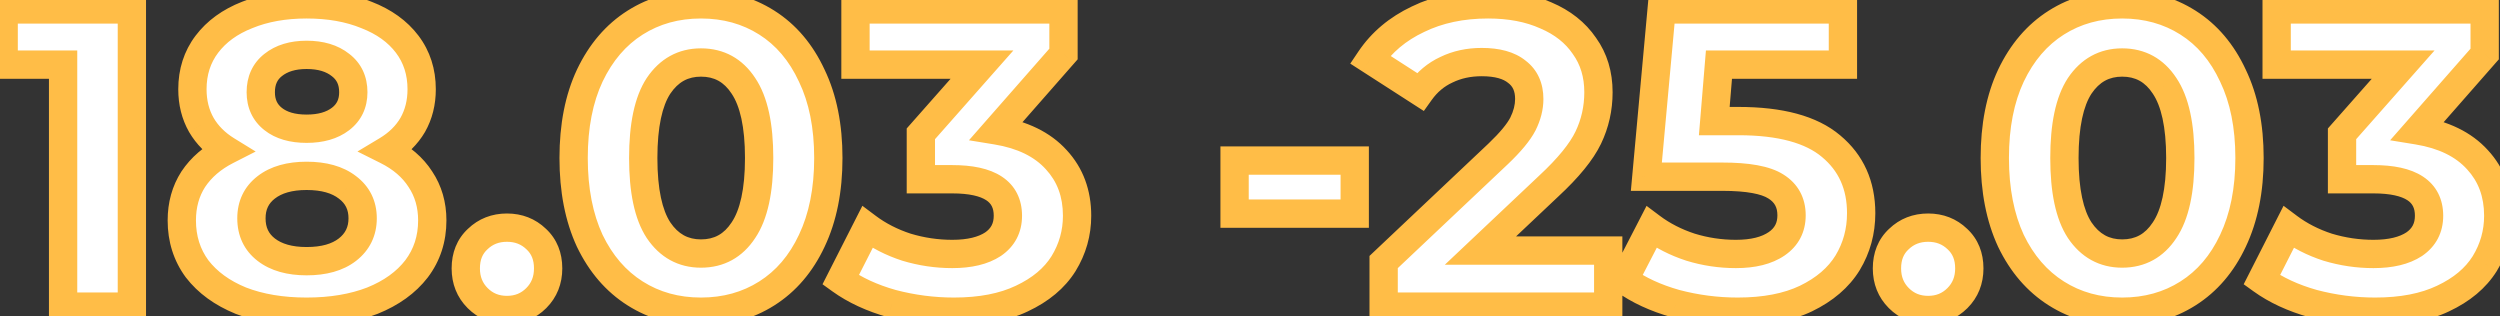
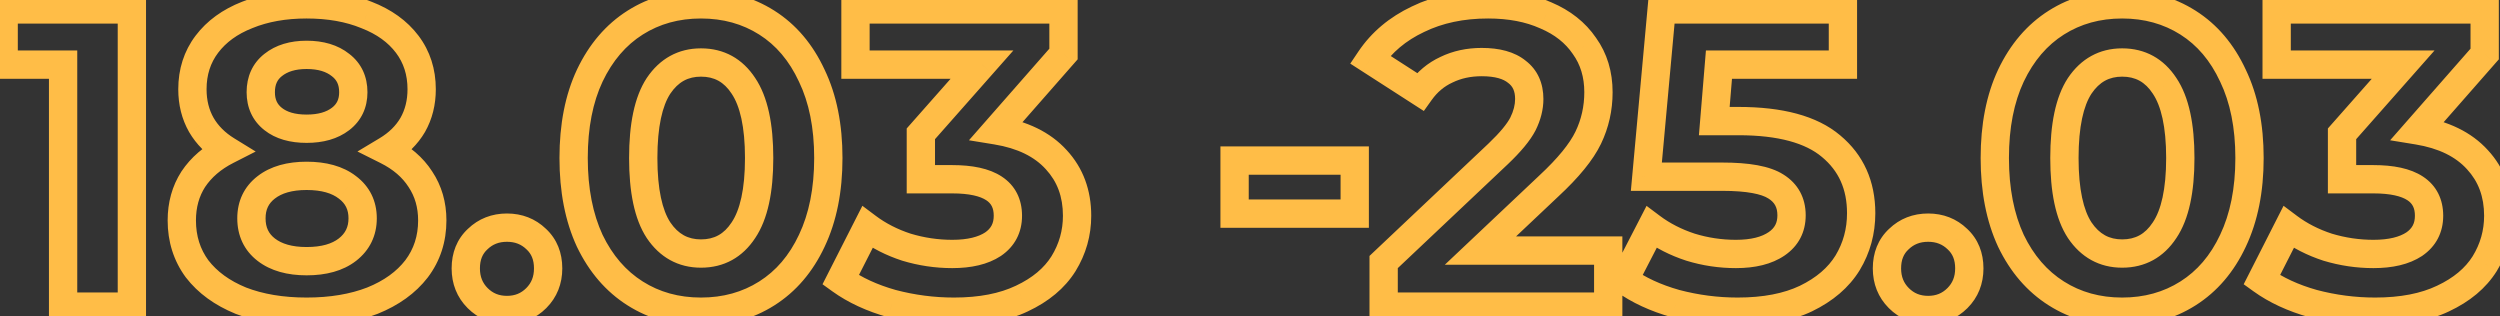
<svg xmlns="http://www.w3.org/2000/svg" width="530" height="67" viewBox="0 0 530 67" fill="none">
  <rect x="0" y="0" width="530" height="67" fill="#333333" stroke="none" />
-   <path d="M27.957 2V65H13.377V13.7H0.777V2H27.957ZM82.012 31.88C85.132 33.44 87.502 35.48 89.122 38C90.802 40.52 91.642 43.43 91.642 46.73C91.642 50.63 90.532 54.05 88.312 56.99C86.092 59.87 82.972 62.12 78.952 63.74C74.932 65.3 70.282 66.08 65.002 66.08C59.722 66.08 55.072 65.3 51.052 63.74C47.092 62.12 44.002 59.87 41.782 56.99C39.622 54.05 38.542 50.63 38.542 46.73C38.542 43.43 39.352 40.52 40.972 38C42.652 35.48 45.022 33.44 48.082 31.88C45.742 30.44 43.942 28.64 42.682 26.48C41.422 24.26 40.792 21.74 40.792 18.92C40.792 15.26 41.812 12.08 43.852 9.38C45.892 6.68 48.742 4.61 52.402 3.17C56.062 1.67 60.262 0.92 65.002 0.92C69.802 0.92 74.032 1.67 77.692 3.17C81.412 4.61 84.292 6.68 86.332 9.38C88.372 12.08 89.392 15.26 89.392 18.92C89.392 21.74 88.762 24.26 87.502 26.48C86.242 28.64 84.412 30.44 82.012 31.88ZM65.002 11.63C62.062 11.63 59.692 12.35 57.892 13.79C56.152 15.17 55.282 17.09 55.282 19.55C55.282 21.95 56.152 23.84 57.892 25.22C59.632 26.6 62.002 27.29 65.002 27.29C68.002 27.29 70.402 26.6 72.202 25.22C74.002 23.84 74.902 21.95 74.902 19.55C74.902 17.09 74.002 15.17 72.202 13.79C70.402 12.35 68.002 11.63 65.002 11.63ZM65.002 55.37C68.662 55.37 71.542 54.56 73.642 52.94C75.802 51.26 76.882 49.04 76.882 46.28C76.882 43.52 75.802 41.33 73.642 39.71C71.542 38.09 68.662 37.28 65.002 37.28C61.402 37.28 58.552 38.09 56.452 39.71C54.352 41.33 53.302 43.52 53.302 46.28C53.302 49.1 54.352 51.32 56.452 52.94C58.552 54.56 61.402 55.37 65.002 55.37ZM107.475 65.72C105.015 65.72 102.945 64.88 101.265 63.2C99.585 61.52 98.745 59.42 98.745 56.9C98.745 54.32 99.585 52.25 101.265 50.69C102.945 49.07 105.015 48.26 107.475 48.26C109.935 48.26 112.005 49.07 113.685 50.69C115.365 52.25 116.205 54.32 116.205 56.9C116.205 59.42 115.365 61.52 113.685 63.2C112.005 64.88 109.935 65.72 107.475 65.72ZM148.607 66.08C143.387 66.08 138.737 64.79 134.657 62.21C130.577 59.63 127.367 55.91 125.027 51.05C122.747 46.13 121.607 40.28 121.607 33.5C121.607 26.72 122.747 20.9 125.027 16.04C127.367 11.12 130.577 7.37 134.657 4.79C138.737 2.21 143.387 0.92 148.607 0.92C153.827 0.92 158.477 2.21 162.557 4.79C166.637 7.37 169.817 11.12 172.097 16.04C174.437 20.9 175.607 26.72 175.607 33.5C175.607 40.28 174.437 46.13 172.097 51.05C169.817 55.91 166.637 59.63 162.557 62.21C158.477 64.79 153.827 66.08 148.607 66.08ZM148.607 53.75C152.447 53.75 155.447 52.1 157.607 48.8C159.827 45.5 160.937 40.4 160.937 33.5C160.937 26.6 159.827 21.5 157.607 18.2C155.447 14.9 152.447 13.25 148.607 13.25C144.827 13.25 141.827 14.9 139.607 18.2C137.447 21.5 136.367 26.6 136.367 33.5C136.367 40.4 137.447 45.5 139.607 48.8C141.827 52.1 144.827 53.75 148.607 53.75ZM211.242 27.65C216.762 28.55 220.992 30.62 223.932 33.86C226.872 37.04 228.342 41 228.342 45.74C228.342 49.4 227.382 52.79 225.462 55.91C223.542 58.97 220.602 61.43 216.642 63.29C212.742 65.15 207.942 66.08 202.242 66.08C197.802 66.08 193.422 65.51 189.102 64.37C184.842 63.17 181.212 61.49 178.212 59.33L183.882 48.17C186.282 49.97 189.042 51.38 192.162 52.4C195.342 53.36 198.582 53.84 201.882 53.84C205.542 53.84 208.422 53.15 210.522 51.77C212.622 50.33 213.672 48.32 213.672 45.74C213.672 40.58 209.742 38 201.882 38H195.222V28.37L208.182 13.7H181.362V2H225.462V11.45L211.242 27.65ZM261.732 34.04H287.202V45.29H261.732V34.04ZM340.942 53.12V65H293.332V55.55L317.632 32.6C320.212 30.14 321.952 28.04 322.852 26.3C323.752 24.5 324.202 22.73 324.202 20.99C324.202 18.47 323.332 16.55 321.592 15.23C319.912 13.85 317.422 13.16 314.122 13.16C311.362 13.16 308.872 13.7 306.652 14.78C304.432 15.8 302.572 17.36 301.072 19.46L290.452 12.62C292.912 8.96 296.302 6.11 300.622 4.07C304.942 1.97 309.892 0.92 315.472 0.92C320.152 0.92 324.232 1.7 327.712 3.26C331.252 4.76 333.982 6.92 335.902 9.74C337.882 12.5 338.872 15.77 338.872 19.55C338.872 22.97 338.152 26.18 336.712 29.18C335.272 32.18 332.482 35.6 328.342 39.44L313.852 53.12H340.942ZM368.558 25.67C377.438 25.67 383.978 27.44 388.178 30.98C392.438 34.52 394.568 39.26 394.568 45.2C394.568 49.04 393.608 52.55 391.688 55.73C389.768 58.85 386.828 61.37 382.868 63.29C378.968 65.15 374.138 66.08 368.378 66.08C363.938 66.08 359.558 65.51 355.238 64.37C350.978 63.17 347.348 61.49 344.348 59.33L350.108 48.17C352.508 49.97 355.268 51.38 358.388 52.4C361.508 53.36 364.718 53.84 368.018 53.84C371.678 53.84 374.558 53.12 376.658 51.68C378.758 50.24 379.808 48.23 379.808 45.65C379.808 42.95 378.698 40.91 376.478 39.53C374.318 38.15 370.538 37.46 365.138 37.46H349.028L352.268 2H390.698V13.7H364.418L363.428 25.67H368.558ZM408.764 65.72C406.304 65.72 404.234 64.88 402.554 63.2C400.874 61.52 400.034 59.42 400.034 56.9C400.034 54.32 400.874 52.25 402.554 50.69C404.234 49.07 406.304 48.26 408.764 48.26C411.224 48.26 413.294 49.07 414.974 50.69C416.654 52.25 417.494 54.32 417.494 56.9C417.494 59.42 416.654 61.52 414.974 63.2C413.294 64.88 411.224 65.72 408.764 65.72ZM449.896 66.08C444.676 66.08 440.026 64.79 435.946 62.21C431.866 59.63 428.656 55.91 426.316 51.05C424.036 46.13 422.896 40.28 422.896 33.5C422.896 26.72 424.036 20.9 426.316 16.04C428.656 11.12 431.866 7.37 435.946 4.79C440.026 2.21 444.676 0.92 449.896 0.92C455.116 0.92 459.766 2.21 463.846 4.79C467.926 7.37 471.106 11.12 473.386 16.04C475.726 20.9 476.896 26.72 476.896 33.5C476.896 40.28 475.726 46.13 473.386 51.05C471.106 55.91 467.926 59.63 463.846 62.21C459.766 64.79 455.116 66.08 449.896 66.08ZM449.896 53.75C453.736 53.75 456.736 52.1 458.896 48.8C461.116 45.5 462.226 40.4 462.226 33.5C462.226 26.6 461.116 21.5 458.896 18.2C456.736 14.9 453.736 13.25 449.896 13.25C446.116 13.25 443.116 14.9 440.896 18.2C438.736 21.5 437.656 26.6 437.656 33.5C437.656 40.4 438.736 45.5 440.896 48.8C443.116 52.1 446.116 53.75 449.896 53.75ZM512.531 27.65C518.051 28.55 522.281 30.62 525.221 33.86C528.161 37.04 529.631 41 529.631 45.74C529.631 49.4 528.671 52.79 526.751 55.91C524.831 58.97 521.891 61.43 517.931 63.29C514.031 65.15 509.231 66.08 503.531 66.08C499.091 66.08 494.711 65.51 490.391 64.37C486.131 63.17 482.501 61.49 479.501 59.33L485.171 48.17C487.571 49.97 490.331 51.38 493.451 52.4C496.631 53.36 499.871 53.84 503.171 53.84C506.831 53.84 509.711 53.15 511.811 51.77C513.911 50.33 514.961 48.32 514.961 45.74C514.961 40.58 511.031 38 503.171 38H496.511V28.37L509.471 13.7H482.651V2H526.751V11.45L512.531 27.65Z" fill="white" />
  <path d="M27.957 2H30.957V-1H27.957V2ZM27.957 65V68H30.957V65H27.957ZM13.377 65H10.377V68H13.377V65ZM13.377 13.7H16.378V10.7H13.377V13.7ZM0.777 13.7H-2.223V16.7H0.777V13.7ZM0.777 2V-1H-2.223V2H0.777ZM24.957 2V65H30.957V2H24.957ZM27.957 62H13.377V68H27.957V62ZM16.378 65V13.7H10.377V65H16.378ZM13.377 10.7H0.777V16.7H13.377V10.7ZM3.777 13.7V2H-2.223V13.7H3.777ZM0.777 5H27.957V-1H0.777V5ZM82.012 31.88L80.468 29.308L75.782 32.119L80.67 34.563L82.012 31.88ZM89.122 38L86.598 39.622L86.612 39.643L86.626 39.664L89.122 38ZM88.312 56.99L90.688 58.822L90.697 58.81L90.706 58.798L88.312 56.99ZM78.952 63.74L80.037 66.537L80.055 66.53L80.073 66.523L78.952 63.74ZM51.052 63.74L49.916 66.517L49.941 66.527L49.966 66.537L51.052 63.74ZM41.782 56.99L39.364 58.766L39.384 58.794L39.406 58.822L41.782 56.99ZM40.972 38L38.475 36.336L38.462 36.357L38.448 36.378L40.972 38ZM48.082 31.88L49.444 34.553L54.205 32.126L49.654 29.325L48.082 31.88ZM42.682 26.48L40.072 27.961L40.081 27.976L40.09 27.992L42.682 26.48ZM52.402 3.17L53.5 5.962L53.52 5.954L53.539 5.946L52.402 3.17ZM77.692 3.17L76.554 5.946L76.581 5.957L76.609 5.968L77.692 3.17ZM86.332 9.38L88.725 7.572L88.725 7.572L86.332 9.38ZM87.502 26.48L90.093 27.992L90.102 27.976L90.111 27.961L87.502 26.48ZM57.892 13.79L59.756 16.14L59.766 16.133L57.892 13.79ZM57.892 25.22L56.027 27.57L56.027 27.57L57.892 25.22ZM72.202 13.79L70.328 16.133L70.352 16.152L70.376 16.171L72.202 13.79ZM73.642 52.94L75.474 55.315L75.483 55.308L73.642 52.94ZM73.642 39.71L71.809 42.085L71.825 42.098L71.842 42.11L73.642 39.71ZM56.452 39.71L54.619 37.335L54.619 37.335L56.452 39.71ZM56.452 52.94L54.619 55.315L54.619 55.315L56.452 52.94ZM80.67 34.563C83.388 35.922 85.314 37.626 86.598 39.622L91.645 36.378C89.689 33.334 86.875 30.958 83.353 29.197L80.67 34.563ZM86.626 39.664C87.948 41.647 88.642 43.967 88.642 46.73H94.642C94.642 42.893 93.656 39.393 91.618 36.336L86.626 39.664ZM88.642 46.73C88.642 50.018 87.72 52.795 85.918 55.182L90.706 58.798C93.343 55.305 94.642 51.242 94.642 46.73H88.642ZM85.936 55.158C84.099 57.541 81.45 59.499 77.83 60.957L80.073 66.523C84.493 64.741 88.084 62.199 90.688 58.822L85.936 55.158ZM77.866 60.943C74.26 62.343 69.991 63.08 65.002 63.08V69.08C70.572 69.08 75.603 68.257 80.037 66.537L77.866 60.943ZM65.002 63.08C60.012 63.08 55.743 62.343 52.137 60.943L49.966 66.537C54.4 68.257 59.431 69.08 65.002 69.08V63.08ZM52.188 60.963C48.63 59.508 46.002 57.551 44.158 55.158L39.406 58.822C42.001 62.189 45.553 64.732 49.916 66.517L52.188 60.963ZM44.199 55.214C42.444 52.825 41.542 50.038 41.542 46.73H35.542C35.542 51.222 36.799 55.275 39.364 58.766L44.199 55.214ZM41.542 46.73C41.542 43.945 42.217 41.61 43.495 39.622L38.448 36.378C36.486 39.43 35.542 42.915 35.542 46.73H41.542ZM43.468 39.664C44.826 37.627 46.78 35.911 49.444 34.553L46.719 29.207C43.263 30.969 40.477 33.333 38.475 36.336L43.468 39.664ZM49.654 29.325C47.692 28.118 46.26 26.661 45.273 24.968L40.09 27.992C41.623 30.619 43.791 32.762 46.509 34.435L49.654 29.325ZM45.291 24.999C44.313 23.277 43.792 21.277 43.792 18.92H37.792C37.792 22.203 38.53 25.243 40.072 27.961L45.291 24.999ZM43.792 18.92C43.792 15.856 44.632 13.324 46.245 11.188L41.458 7.572C38.992 10.836 37.792 14.664 37.792 18.92H43.792ZM46.245 11.188C47.901 8.997 50.269 7.233 53.5 5.962L51.303 0.378C47.214 1.987 43.882 4.363 41.458 7.572L46.245 11.188ZM53.539 5.946C56.774 4.62 60.576 3.92 65.002 3.92V-2.08C59.947 -2.08 55.349 -1.28 51.264 0.394L53.539 5.946ZM65.002 3.92C69.493 3.92 73.323 4.622 76.554 5.946L78.829 0.394C74.74 -1.282 70.111 -2.08 65.002 -2.08V3.92ZM76.609 5.968C79.903 7.243 82.29 9.008 83.938 11.188L88.725 7.572C86.293 4.352 82.921 1.977 78.775 0.372L76.609 5.968ZM83.938 11.188C85.552 13.324 86.392 15.856 86.392 18.92H92.392C92.392 14.664 91.192 10.836 88.725 7.572L83.938 11.188ZM86.392 18.92C86.392 21.277 85.87 23.277 84.892 24.999L90.111 27.961C91.653 25.243 92.392 22.203 92.392 18.92H86.392ZM84.91 24.968C83.934 26.642 82.488 28.096 80.468 29.308L83.555 34.453C86.335 32.784 88.549 30.638 90.093 27.992L84.91 24.968ZM65.002 8.63C61.571 8.63 58.481 9.476 56.017 11.447L59.766 16.133C60.902 15.224 62.552 14.63 65.002 14.63V8.63ZM56.027 11.44C53.486 13.455 52.282 16.287 52.282 19.55H58.282C58.282 17.893 58.817 16.885 59.756 16.14L56.027 11.44ZM52.282 19.55C52.282 22.781 53.506 25.571 56.027 27.57L59.756 22.869C58.797 22.109 58.282 21.119 58.282 19.55H52.282ZM56.027 27.57C58.457 29.498 61.561 30.29 65.002 30.29V24.29C62.442 24.29 60.806 23.702 59.756 22.869L56.027 27.57ZM65.002 30.29C68.449 30.29 71.556 29.495 74.027 27.601L70.376 22.839C69.247 23.705 67.554 24.29 65.002 24.29V30.29ZM74.027 27.601C76.616 25.616 77.902 22.82 77.902 19.55H71.902C71.902 21.08 71.387 22.064 70.376 22.839L74.027 27.601ZM77.902 19.55C77.902 16.248 76.637 13.41 74.027 11.409L70.376 16.171C71.366 16.93 71.902 17.932 71.902 19.55H77.902ZM74.076 11.447C71.602 9.468 68.475 8.63 65.002 8.63V14.63C67.528 14.63 69.201 15.232 70.328 16.133L74.076 11.447ZM65.002 58.37C69.077 58.37 72.682 57.469 75.474 55.315L71.809 50.565C70.401 51.651 68.246 52.37 65.002 52.37V58.37ZM75.483 55.308C78.382 53.054 79.882 49.956 79.882 46.28H73.882C73.882 48.124 73.222 49.466 71.8 50.572L75.483 55.308ZM79.882 46.28C79.882 42.6 78.377 39.511 75.442 37.31L71.842 42.11C73.227 43.149 73.882 44.44 73.882 46.28H79.882ZM75.474 37.335C72.682 35.181 69.077 34.28 65.002 34.28V40.28C68.246 40.28 70.401 40.999 71.809 42.085L75.474 37.335ZM65.002 34.28C60.973 34.28 57.404 35.187 54.619 37.335L58.284 42.085C59.699 40.993 61.83 40.28 65.002 40.28V34.28ZM54.619 37.335C51.749 39.549 50.302 42.634 50.302 46.28H56.302C56.302 44.406 56.955 43.111 58.284 42.085L54.619 37.335ZM50.302 46.28C50.302 49.962 51.73 53.087 54.619 55.315L58.284 50.565C56.973 49.553 56.302 48.238 56.302 46.28H50.302ZM54.619 55.315C57.404 57.464 60.973 58.37 65.002 58.37V52.37C61.83 52.37 59.699 51.657 58.284 50.565L54.619 55.315ZM101.265 63.2L103.386 61.079L103.386 61.079L101.265 63.2ZM101.265 50.69L103.306 52.888L103.327 52.869L103.347 52.849L101.265 50.69ZM113.685 50.69L111.602 52.849L111.623 52.869L111.643 52.888L113.685 50.69ZM113.685 63.2L111.563 61.079L111.563 61.079L113.685 63.2ZM107.475 62.72C105.779 62.72 104.481 62.174 103.386 61.079L99.143 65.321C101.408 67.586 104.25 68.72 107.475 68.72V62.72ZM103.386 61.079C102.305 59.998 101.745 58.678 101.745 56.9H95.745C95.745 60.162 96.864 63.042 99.143 65.321L103.386 61.079ZM101.745 56.9C101.745 55.039 102.317 53.807 103.306 52.888L99.223 48.492C96.852 50.693 95.745 53.601 95.745 56.9H101.745ZM103.347 52.849C104.435 51.8 105.745 51.26 107.475 51.26V45.26C104.284 45.26 101.454 46.34 99.182 48.531L103.347 52.849ZM107.475 51.26C109.204 51.26 110.514 51.8 111.602 52.849L115.767 48.531C113.495 46.34 110.665 45.26 107.475 45.26V51.26ZM111.643 52.888C112.632 53.807 113.205 55.039 113.205 56.9H119.205C119.205 53.601 118.097 50.693 115.726 48.492L111.643 52.888ZM113.205 56.9C113.205 58.678 112.644 59.998 111.563 61.079L115.806 65.321C118.085 63.042 119.205 60.162 119.205 56.9H113.205ZM111.563 61.079C110.468 62.174 109.17 62.72 107.475 62.72V68.72C110.699 68.72 113.541 67.586 115.806 65.321L111.563 61.079ZM134.657 62.21L136.26 59.674L136.26 59.674L134.657 62.21ZM125.027 51.05L122.305 52.311L122.314 52.331L122.324 52.351L125.027 51.05ZM125.027 16.04L122.317 14.752L122.314 14.759L122.311 14.766L125.027 16.04ZM134.657 4.79L136.26 7.326L136.26 7.326L134.657 4.79ZM162.557 4.79L160.953 7.326L160.953 7.326L162.557 4.79ZM172.097 16.04L169.375 17.301L169.384 17.322L169.394 17.341L172.097 16.04ZM172.097 51.05L169.387 49.761L169.384 49.769L169.381 49.776L172.097 51.05ZM162.557 62.21L160.953 59.674L160.953 59.674L162.557 62.21ZM157.607 48.8L155.118 47.126L155.107 47.141L155.097 47.157L157.607 48.8ZM157.607 18.2L155.097 19.843L155.107 19.859L155.118 19.875L157.607 18.2ZM139.607 18.2L137.118 16.526L137.107 16.541L137.097 16.557L139.607 18.2ZM139.607 48.8L137.097 50.443L137.107 50.459L137.118 50.474L139.607 48.8ZM148.607 63.08C143.906 63.08 139.821 61.926 136.26 59.674L133.053 64.746C137.652 67.654 142.867 69.08 148.607 69.08V63.08ZM136.26 59.674C132.709 57.429 129.855 54.163 127.73 49.749L122.324 52.351C124.878 57.657 128.444 61.831 133.053 64.746L136.26 59.674ZM127.749 49.789C125.692 45.35 124.607 39.95 124.607 33.5H118.607C118.607 40.61 119.802 46.91 122.305 52.311L127.749 49.789ZM124.607 33.5C124.607 27.048 125.692 21.685 127.743 17.314L122.311 14.766C119.801 20.115 118.607 26.392 118.607 33.5H124.607ZM127.736 17.328C129.865 12.853 132.719 9.565 136.26 7.326L133.053 2.254C128.435 5.175 124.869 9.387 122.317 14.752L127.736 17.328ZM136.26 7.326C139.821 5.074 143.906 3.92 148.607 3.92V-2.08C142.867 -2.08 137.652 -0.654 133.053 2.254L136.26 7.326ZM148.607 3.92C153.307 3.92 157.392 5.074 160.953 7.326L164.16 2.254C159.561 -0.654 154.346 -2.08 148.607 -2.08V3.92ZM160.953 7.326C164.487 9.56 167.306 12.838 169.375 17.301L174.819 14.779C172.327 9.402 168.786 5.18 164.16 2.254L160.953 7.326ZM169.394 17.341C171.495 21.705 172.607 27.058 172.607 33.5H178.607C178.607 26.382 177.379 20.095 174.8 14.739L169.394 17.341ZM172.607 33.5C172.607 39.941 171.495 45.33 169.387 49.761L174.806 52.339C177.378 46.93 178.607 40.62 178.607 33.5H172.607ZM169.381 49.776C167.316 54.178 164.497 57.434 160.953 59.674L164.16 64.746C168.777 61.826 172.318 57.642 174.813 52.324L169.381 49.776ZM160.953 59.674C157.392 61.926 153.307 63.08 148.607 63.08V69.08C154.346 69.08 159.561 67.654 164.16 64.746L160.953 59.674ZM148.607 56.75C153.491 56.75 157.421 54.562 160.117 50.443L155.097 47.157C153.473 49.638 151.402 50.75 148.607 50.75V56.75ZM160.096 50.474C162.814 46.434 163.937 40.609 163.937 33.5H157.937C157.937 40.191 156.839 44.566 155.118 47.126L160.096 50.474ZM163.937 33.5C163.937 26.391 162.814 20.566 160.096 16.526L155.118 19.875C156.839 22.434 157.937 26.809 157.937 33.5H163.937ZM160.117 16.557C157.421 12.438 153.491 10.25 148.607 10.25V16.25C151.402 16.25 153.473 17.362 155.097 19.843L160.117 16.557ZM148.607 10.25C143.767 10.25 139.86 12.448 137.118 16.526L142.096 19.875C143.793 17.352 145.886 16.25 148.607 16.25V10.25ZM137.097 16.557C134.457 20.59 133.367 26.401 133.367 33.5H139.367C139.367 26.799 140.436 22.41 142.117 19.843L137.097 16.557ZM133.367 33.5C133.367 40.599 134.457 46.41 137.097 50.443L142.117 47.157C140.436 44.59 139.367 40.2 139.367 33.5H133.367ZM137.118 50.474C139.86 54.552 143.767 56.75 148.607 56.75V50.75C145.886 50.75 143.793 49.648 142.096 47.126L137.118 50.474ZM211.242 27.65L208.987 25.671L205.416 29.74L210.759 30.611L211.242 27.65ZM223.932 33.86L221.71 35.876L221.719 35.886L221.729 35.897L223.932 33.86ZM225.462 55.91L228.003 57.505L228.01 57.493L228.017 57.482L225.462 55.91ZM216.642 63.29L215.366 60.575L215.358 60.578L215.35 60.582L216.642 63.29ZM189.102 64.37L188.288 67.258L188.312 67.264L188.336 67.271L189.102 64.37ZM178.212 59.33L175.537 57.971L174.373 60.263L176.459 61.765L178.212 59.33ZM183.882 48.17L185.682 45.77L182.825 43.627L181.207 46.811L183.882 48.17ZM192.162 52.4L191.23 55.252L191.262 55.262L191.295 55.272L192.162 52.4ZM210.522 51.77L212.169 54.277L212.194 54.261L212.218 54.244L210.522 51.77ZM195.222 38H192.222V41H195.222V38ZM195.222 28.37L192.973 26.384L192.222 27.235V28.37H195.222ZM208.182 13.7L210.43 15.686L214.835 10.7H208.182V13.7ZM181.362 13.7H178.362V16.7H181.362V13.7ZM181.362 2V-1H178.362V2H181.362ZM225.462 2H228.462V-1H225.462V2ZM225.462 11.45L227.716 13.429L228.462 12.58V11.45H225.462ZM210.759 30.611C215.798 31.433 219.34 33.264 221.71 35.876L226.153 31.844C222.643 27.976 217.725 25.668 211.725 24.689L210.759 30.611ZM221.729 35.897C224.106 38.468 225.342 41.677 225.342 45.74H231.342C231.342 40.323 229.637 35.612 226.135 31.823L221.729 35.897ZM225.342 45.74C225.342 48.844 224.536 51.69 222.907 54.338L228.017 57.482C230.227 53.89 231.342 49.956 231.342 45.74H225.342ZM222.921 54.316C221.365 56.794 218.916 58.907 215.366 60.575L217.917 66.005C222.287 63.953 225.718 61.146 228.003 57.505L222.921 54.316ZM215.35 60.582C211.961 62.199 207.631 63.08 202.242 63.08V69.08C208.252 69.08 213.523 68.101 217.933 65.998L215.35 60.582ZM202.242 63.08C198.062 63.08 193.939 62.544 189.867 61.469L188.336 67.271C192.905 68.476 197.542 69.08 202.242 69.08V63.08ZM189.915 61.482C185.928 60.359 182.63 58.815 179.965 56.895L176.459 61.765C179.793 64.165 183.756 65.981 188.288 67.258L189.915 61.482ZM180.886 60.689L186.556 49.529L181.207 46.811L175.537 57.971L180.886 60.689ZM182.082 50.57C184.768 52.585 187.827 54.139 191.23 55.252L193.094 49.548C190.257 48.621 187.796 47.355 185.682 45.77L182.082 50.57ZM191.295 55.272C194.754 56.316 198.286 56.84 201.882 56.84V50.84C198.877 50.84 195.929 50.404 193.029 49.528L191.295 55.272ZM201.882 56.84C205.874 56.84 209.404 56.094 212.169 54.277L208.874 49.263C207.439 50.206 205.21 50.84 201.882 50.84V56.84ZM212.218 54.244C215.147 52.236 216.672 49.294 216.672 45.74H210.672C210.672 47.346 210.096 48.424 208.825 49.296L212.218 54.244ZM216.672 45.74C216.672 42.266 215.274 39.333 212.371 37.427C209.688 35.666 206.045 35 201.882 35V41C205.579 41 207.831 41.624 209.078 42.443C210.105 43.117 210.672 44.054 210.672 45.74H216.672ZM201.882 35H195.222V41H201.882V35ZM198.222 38V28.37H192.222V38H198.222ZM197.47 30.356L210.43 15.686L205.933 11.714L192.973 26.384L197.47 30.356ZM208.182 10.7H181.362V16.7H208.182V10.7ZM184.362 13.7V2H178.362V13.7H184.362ZM181.362 5H225.462V-1H181.362V5ZM222.462 2V11.45H228.462V2H222.462ZM223.207 9.471L208.987 25.671L213.496 29.629L227.716 13.429L223.207 9.471ZM261.732 34.04V31.04H258.732V34.04H261.732ZM287.202 34.04H290.202V31.04H287.202V34.04ZM287.202 45.29V48.29H290.202V45.29H287.202ZM261.732 45.29H258.732V48.29H261.732V45.29ZM261.732 37.04H287.202V31.04H261.732V37.04ZM284.202 34.04V45.29H290.202V34.04H284.202ZM287.202 42.29H261.732V48.29H287.202V42.29ZM264.732 45.29V34.04H258.732V45.29H264.732ZM340.942 53.12H343.942V50.12H340.942V53.12ZM340.942 65V68H343.942V65H340.942ZM293.332 65H290.332V68H293.332V65ZM293.332 55.55L291.272 53.369L290.332 54.257V55.55H293.332ZM317.632 32.6L319.692 34.781L319.697 34.776L319.703 34.771L317.632 32.6ZM322.852 26.3L325.517 27.678L325.526 27.66L325.536 27.642L322.852 26.3ZM321.592 15.23L319.688 17.548L319.733 17.585L319.779 17.62L321.592 15.23ZM306.652 14.78L307.905 17.506L307.935 17.492L307.965 17.478L306.652 14.78ZM301.072 19.46L299.448 21.982L301.852 23.53L303.514 21.204L301.072 19.46ZM290.452 12.62L287.962 10.947L286.256 13.486L288.828 15.142L290.452 12.62ZM300.622 4.07L301.903 6.783L301.919 6.776L301.934 6.768L300.622 4.07ZM327.712 3.26L326.485 5.998L326.513 6.01L326.542 6.022L327.712 3.26ZM335.902 9.74L333.423 11.428L333.443 11.459L333.465 11.489L335.902 9.74ZM336.712 29.18L339.417 30.478L339.417 30.478L336.712 29.18ZM328.342 39.44L326.302 37.24L326.292 37.249L326.283 37.259L328.342 39.44ZM313.852 53.12L311.793 50.939L306.305 56.12H313.852V53.12ZM337.942 53.12V65H343.942V53.12H337.942ZM340.942 62H293.332V68H340.942V62ZM296.332 65V55.55H290.332V65H296.332ZM295.392 57.731L319.692 34.781L315.572 30.419L291.272 53.369L295.392 57.731ZM319.703 34.771C322.36 32.237 324.387 29.863 325.517 27.678L320.188 24.922C319.518 26.217 318.065 28.043 315.562 30.429L319.703 34.771ZM325.536 27.642C326.611 25.49 327.202 23.264 327.202 20.99H321.202C321.202 22.196 320.893 23.51 320.169 24.958L325.536 27.642ZM327.202 20.99C327.202 17.695 326.015 14.819 323.405 12.84L319.779 17.62C320.65 18.281 321.202 19.244 321.202 20.99H327.202ZM323.497 12.912C321.063 10.913 317.773 10.16 314.122 10.16V16.16C317.072 16.16 318.761 16.787 319.688 17.548L323.497 12.912ZM314.122 10.16C310.962 10.16 308.015 10.781 305.34 12.082L307.965 17.478C309.73 16.619 311.763 16.16 314.122 16.16V10.16ZM305.4 12.054C302.678 13.305 300.417 15.216 298.631 17.716L303.514 21.204C304.727 19.504 306.187 18.295 307.905 17.506L305.4 12.054ZM302.697 16.938L292.077 10.098L288.828 15.142L299.448 21.982L302.697 16.938ZM292.942 14.293C295.075 11.12 298.03 8.612 301.903 6.783L299.341 1.357C294.574 3.608 290.749 6.8 287.962 10.947L292.942 14.293ZM301.934 6.768C305.784 4.896 310.273 3.92 315.472 3.92V-2.08C309.511 -2.08 304.101 -0.957 299.311 1.372L301.934 6.768ZM315.472 3.92C319.823 3.92 323.468 4.645 326.485 5.998L328.939 0.522C324.996 -1.245 320.482 -2.08 315.472 -2.08V3.92ZM326.542 6.022C329.621 7.327 331.867 9.143 333.423 11.428L338.382 8.052C336.098 4.697 332.884 2.193 328.883 0.498L326.542 6.022ZM333.465 11.489C335.038 13.682 335.872 16.323 335.872 19.55H341.872C341.872 15.217 340.727 11.318 338.34 7.991L333.465 11.489ZM335.872 19.55C335.872 22.534 335.248 25.298 334.008 27.882L339.417 30.478C341.057 27.062 341.872 23.407 341.872 19.55H335.872ZM334.008 27.882C332.806 30.386 330.331 33.503 326.302 37.24L330.382 41.639C334.633 37.697 337.739 33.974 339.417 30.478L334.008 27.882ZM326.283 37.259L311.793 50.939L315.912 55.301L330.402 41.621L326.283 37.259ZM313.852 56.12H340.942V50.12H313.852V56.12ZM388.178 30.98L386.245 33.274L386.253 33.281L386.261 33.287L388.178 30.98ZM391.688 55.73L394.243 57.302L394.25 57.291L394.256 57.281L391.688 55.73ZM382.868 63.29L384.16 65.998L384.168 65.994L384.177 65.989L382.868 63.29ZM355.238 64.37L354.425 67.258L354.449 67.264L354.473 67.271L355.238 64.37ZM344.348 59.33L341.682 57.954L340.496 60.253L342.595 61.765L344.348 59.33ZM350.108 48.17L351.908 45.77L349.07 43.641L347.442 46.794L350.108 48.17ZM358.388 52.4L357.456 55.252L357.481 55.26L357.506 55.267L358.388 52.4ZM376.658 51.68L378.355 54.154L378.355 54.154L376.658 51.68ZM376.478 39.53L374.863 42.058L374.879 42.068L374.894 42.078L376.478 39.53ZM349.028 37.46L346.041 37.187L345.742 40.46H349.028V37.46ZM352.268 2V-1H349.53L349.281 1.727L352.268 2ZM390.698 2H393.698V-1H390.698V2ZM390.698 13.7V16.7H393.698V13.7H390.698ZM364.418 13.7V10.7H361.656L361.428 13.453L364.418 13.7ZM363.428 25.67L360.438 25.423L360.17 28.67H363.428V25.67ZM368.558 28.67C377.139 28.67 382.832 30.398 386.245 33.274L390.112 28.686C385.124 24.482 377.738 22.67 368.558 22.67V28.67ZM386.261 33.287C389.78 36.212 391.568 40.078 391.568 45.2H397.568C397.568 38.442 395.096 32.828 390.096 28.673L386.261 33.287ZM391.568 45.2C391.568 48.513 390.748 51.484 389.12 54.179L394.256 57.281C396.469 53.616 397.568 49.567 397.568 45.2H391.568ZM389.133 54.158C387.568 56.701 385.11 58.869 381.559 60.591L384.177 65.989C388.547 63.871 391.968 60.999 394.243 57.302L389.133 54.158ZM381.577 60.582C378.191 62.197 373.833 63.08 368.378 63.08V69.08C374.443 69.08 379.745 68.103 384.16 65.998L381.577 60.582ZM368.378 63.08C364.198 63.08 360.075 62.544 356.004 61.469L354.473 67.271C359.041 68.476 363.678 69.08 368.378 69.08V63.08ZM356.052 61.482C352.064 60.359 348.767 58.815 346.101 56.895L342.595 61.765C345.93 64.165 349.892 65.981 354.425 67.258L356.052 61.482ZM347.014 60.706L352.774 49.546L347.442 46.794L341.682 57.954L347.014 60.706ZM348.308 50.57C350.994 52.585 354.053 54.139 357.456 55.252L359.32 49.548C356.483 48.621 354.022 47.355 351.908 45.77L348.308 50.57ZM357.506 55.267C360.915 56.316 364.423 56.84 368.018 56.84V50.84C365.014 50.84 362.102 50.404 359.271 49.533L357.506 55.267ZM368.018 56.84C372.03 56.84 375.581 56.056 378.355 54.154L374.962 49.206C373.536 50.184 371.326 50.84 368.018 50.84V56.84ZM378.355 54.154C381.284 52.146 382.808 49.203 382.808 45.65H376.808C376.808 47.257 376.233 48.334 374.962 49.206L378.355 54.154ZM382.808 45.65C382.808 41.955 381.197 38.931 378.062 36.982L374.894 42.078C376.199 42.889 376.808 43.945 376.808 45.65H382.808ZM378.093 37.002C375.152 35.123 370.603 34.46 365.138 34.46V40.46C370.474 40.46 373.484 41.177 374.863 42.058L378.093 37.002ZM365.138 34.46H349.028V40.46H365.138V34.46ZM352.016 37.733L355.256 2.273L349.281 1.727L346.041 37.187L352.016 37.733ZM352.268 5H390.698V-1H352.268V5ZM387.698 2V13.7H393.698V2H387.698ZM390.698 10.7H364.418V16.7H390.698V10.7ZM361.428 13.453L360.438 25.423L366.418 25.917L367.408 13.947L361.428 13.453ZM363.428 28.67H368.558V22.67H363.428V28.67ZM402.554 63.2L404.675 61.079L404.675 61.079L402.554 63.2ZM402.554 50.69L404.595 52.888L404.616 52.869L404.636 52.849L402.554 50.69ZM414.974 50.69L412.891 52.849L412.912 52.869L412.932 52.888L414.974 50.69ZM414.974 63.2L412.852 61.079L412.852 61.079L414.974 63.2ZM408.764 62.72C407.068 62.72 405.77 62.174 404.675 61.079L400.432 65.321C402.697 67.586 405.539 68.72 408.764 68.72V62.72ZM404.675 61.079C403.594 59.998 403.034 58.678 403.034 56.9H397.034C397.034 60.162 398.153 63.042 400.432 65.321L404.675 61.079ZM403.034 56.9C403.034 55.039 403.606 53.807 404.595 52.888L400.512 48.492C398.141 50.693 397.034 53.601 397.034 56.9H403.034ZM404.636 52.849C405.724 51.8 407.034 51.26 408.764 51.26V45.26C405.573 45.26 402.743 46.34 400.471 48.531L404.636 52.849ZM408.764 51.26C410.493 51.26 411.803 51.8 412.891 52.849L417.056 48.531C414.784 46.34 411.954 45.26 408.764 45.26V51.26ZM412.932 52.888C413.921 53.807 414.494 55.039 414.494 56.9H420.494C420.494 53.601 419.386 50.693 417.015 48.492L412.932 52.888ZM414.494 56.9C414.494 58.678 413.933 59.998 412.852 61.079L417.095 65.321C419.374 63.042 420.494 60.162 420.494 56.9H414.494ZM412.852 61.079C411.757 62.174 410.459 62.72 408.764 62.72V68.72C411.988 68.72 414.83 67.586 417.095 65.321L412.852 61.079ZM435.946 62.21L437.549 59.674L437.549 59.674L435.946 62.21ZM426.316 51.05L423.594 52.311L423.603 52.331L423.613 52.351L426.316 51.05ZM426.316 16.04L423.607 14.752L423.603 14.759L423.6 14.766L426.316 16.04ZM435.946 4.79L437.549 7.326L437.549 7.326L435.946 4.79ZM463.846 4.79L462.242 7.326L462.242 7.326L463.846 4.79ZM473.386 16.04L470.664 17.301L470.673 17.322L470.683 17.341L473.386 16.04ZM473.386 51.05L470.677 49.761L470.673 49.769L470.67 49.776L473.386 51.05ZM463.846 62.21L462.242 59.674L462.242 59.674L463.846 62.21ZM458.896 48.8L456.407 47.126L456.396 47.141L456.386 47.157L458.896 48.8ZM458.896 18.2L456.386 19.843L456.396 19.859L456.407 19.875L458.896 18.2ZM440.896 18.2L438.407 16.526L438.396 16.541L438.386 16.557L440.896 18.2ZM440.896 48.8L438.386 50.443L438.396 50.459L438.407 50.474L440.896 48.8ZM449.896 63.08C445.195 63.08 441.11 61.926 437.549 59.674L434.342 64.746C438.941 67.654 444.156 69.08 449.896 69.08V63.08ZM437.549 59.674C433.998 57.429 431.144 54.163 429.019 49.749L423.613 52.351C426.167 57.657 429.733 61.831 434.342 64.746L437.549 59.674ZM429.038 49.789C426.981 45.35 425.896 39.95 425.896 33.5H419.896C419.896 40.61 421.091 46.91 423.594 52.311L429.038 49.789ZM425.896 33.5C425.896 27.048 426.981 21.685 429.032 17.314L423.6 14.766C421.09 20.115 419.896 26.392 419.896 33.5H425.896ZM429.025 17.328C431.154 12.853 434.008 9.565 437.549 7.326L434.342 2.254C429.724 5.175 426.158 9.387 423.607 14.752L429.025 17.328ZM437.549 7.326C441.11 5.074 445.195 3.92 449.896 3.92V-2.08C444.156 -2.08 438.941 -0.654 434.342 2.254L437.549 7.326ZM449.896 3.92C454.596 3.92 458.681 5.074 462.242 7.326L465.449 2.254C460.85 -0.654 455.635 -2.08 449.896 -2.08V3.92ZM462.242 7.326C465.776 9.56 468.596 12.838 470.664 17.301L476.108 14.779C473.616 9.402 470.075 5.18 465.449 2.254L462.242 7.326ZM470.683 17.341C472.784 21.705 473.896 27.058 473.896 33.5H479.896C479.896 26.382 478.668 20.095 476.089 14.739L470.683 17.341ZM473.896 33.5C473.896 39.941 472.784 45.33 470.677 49.761L476.095 52.339C478.667 46.93 479.896 40.62 479.896 33.5H473.896ZM470.67 49.776C468.605 54.178 465.786 57.434 462.242 59.674L465.449 64.746C470.066 61.826 473.607 57.642 476.102 52.324L470.67 49.776ZM462.242 59.674C458.681 61.926 454.596 63.08 449.896 63.08V69.08C455.635 69.08 460.85 67.654 465.449 64.746L462.242 59.674ZM449.896 56.75C454.78 56.75 458.71 54.562 461.406 50.443L456.386 47.157C454.762 49.638 452.691 50.75 449.896 50.75V56.75ZM461.385 50.474C464.103 46.434 465.226 40.609 465.226 33.5H459.226C459.226 40.191 458.128 44.566 456.407 47.126L461.385 50.474ZM465.226 33.5C465.226 26.391 464.103 20.566 461.385 16.526L456.407 19.875C458.128 22.434 459.226 26.809 459.226 33.5H465.226ZM461.406 16.557C458.71 12.438 454.78 10.25 449.896 10.25V16.25C452.691 16.25 454.762 17.362 456.386 19.843L461.406 16.557ZM449.896 10.25C445.057 10.25 441.149 12.448 438.407 16.526L443.385 19.875C445.082 17.352 447.175 16.25 449.896 16.25V10.25ZM438.386 16.557C435.746 20.59 434.656 26.401 434.656 33.5H440.656C440.656 26.799 441.725 22.41 443.406 19.843L438.386 16.557ZM434.656 33.5C434.656 40.599 435.746 46.41 438.386 50.443L443.406 47.157C441.725 44.59 440.656 40.2 440.656 33.5H434.656ZM438.407 50.474C441.149 54.552 445.057 56.75 449.896 56.75V50.75C447.175 50.75 445.082 49.648 443.385 47.126L438.407 50.474ZM512.531 27.65L510.276 25.671L506.705 29.74L512.048 30.611L512.531 27.65ZM525.221 33.86L522.999 35.876L523.009 35.886L523.018 35.897L525.221 33.86ZM526.751 55.91L529.292 57.505L529.299 57.493L529.306 57.482L526.751 55.91ZM517.931 63.29L516.655 60.575L516.647 60.578L516.639 60.582L517.931 63.29ZM490.391 64.37L489.577 67.258L489.601 67.264L489.625 67.271L490.391 64.37ZM479.501 59.33L476.826 57.971L475.662 60.263L477.748 61.765L479.501 59.33ZM485.171 48.17L486.971 45.77L484.114 43.627L482.496 46.811L485.171 48.17ZM493.451 52.4L492.519 55.252L492.551 55.262L492.584 55.272L493.451 52.4ZM511.811 51.77L513.458 54.277L513.483 54.261L513.507 54.244L511.811 51.77ZM496.511 38H493.511V41H496.511V38ZM496.511 28.37L494.263 26.384L493.511 27.235V28.37H496.511ZM509.471 13.7L511.719 15.686L516.124 10.7H509.471V13.7ZM482.651 13.7H479.651V16.7H482.651V13.7ZM482.651 2V-1H479.651V2H482.651ZM526.751 2H529.751V-1H526.751V2ZM526.751 11.45L529.005 13.429L529.751 12.58V11.45H526.751ZM512.048 30.611C517.087 31.433 520.629 33.264 522.999 35.876L527.443 31.844C523.932 27.976 519.014 25.668 513.014 24.689L512.048 30.611ZM523.018 35.897C525.395 38.468 526.631 41.677 526.631 45.74H532.631C532.631 40.323 530.926 35.612 527.424 31.823L523.018 35.897ZM526.631 45.74C526.631 48.844 525.825 51.69 524.196 54.338L529.306 57.482C531.516 53.89 532.631 49.956 532.631 45.74H526.631ZM524.21 54.316C522.655 56.794 520.206 58.907 516.655 60.575L519.206 66.005C523.576 63.953 527.007 61.146 529.292 57.505L524.21 54.316ZM516.639 60.582C513.25 62.199 508.92 63.08 503.531 63.08V69.08C509.541 69.08 514.812 68.101 519.222 65.998L516.639 60.582ZM503.531 63.08C499.351 63.08 495.228 62.544 491.156 61.469L489.625 67.271C494.194 68.476 498.831 69.08 503.531 69.08V63.08ZM491.204 61.482C487.217 60.359 483.92 58.815 481.254 56.895L477.748 61.765C481.082 64.165 485.045 65.981 489.577 67.258L491.204 61.482ZM482.175 60.689L487.845 49.529L482.496 46.811L476.826 57.971L482.175 60.689ZM483.371 50.57C486.057 52.585 489.116 54.139 492.519 55.252L494.383 49.548C491.546 48.621 489.085 47.355 486.971 45.77L483.371 50.57ZM492.584 55.272C496.043 56.316 499.575 56.84 503.171 56.84V50.84C500.166 50.84 497.219 50.404 494.318 49.528L492.584 55.272ZM503.171 56.84C507.163 56.84 510.693 56.094 513.458 54.277L510.163 49.263C508.728 50.206 506.499 50.84 503.171 50.84V56.84ZM513.507 54.244C516.436 52.236 517.961 49.294 517.961 45.74H511.961C511.961 47.346 511.386 48.424 510.114 49.296L513.507 54.244ZM517.961 45.74C517.961 42.266 516.563 39.333 513.66 37.427C510.977 35.666 507.334 35 503.171 35V41C506.868 41 509.12 41.624 510.367 42.443C511.394 43.117 511.961 44.054 511.961 45.74H517.961ZM503.171 35H496.511V41H503.171V35ZM499.511 38V28.37H493.511V38H499.511ZM498.759 30.356L511.719 15.686L507.223 11.714L494.263 26.384L498.759 30.356ZM509.471 10.7H482.651V16.7H509.471V10.7ZM485.651 13.7V2H479.651V13.7H485.651ZM482.651 5H526.751V-1H482.651V5ZM523.751 2V11.45H529.751V2H523.751ZM524.496 9.471L510.276 25.671L514.785 29.629L529.005 13.429L524.496 9.471Z" fill="#FFBD47" />
</svg>